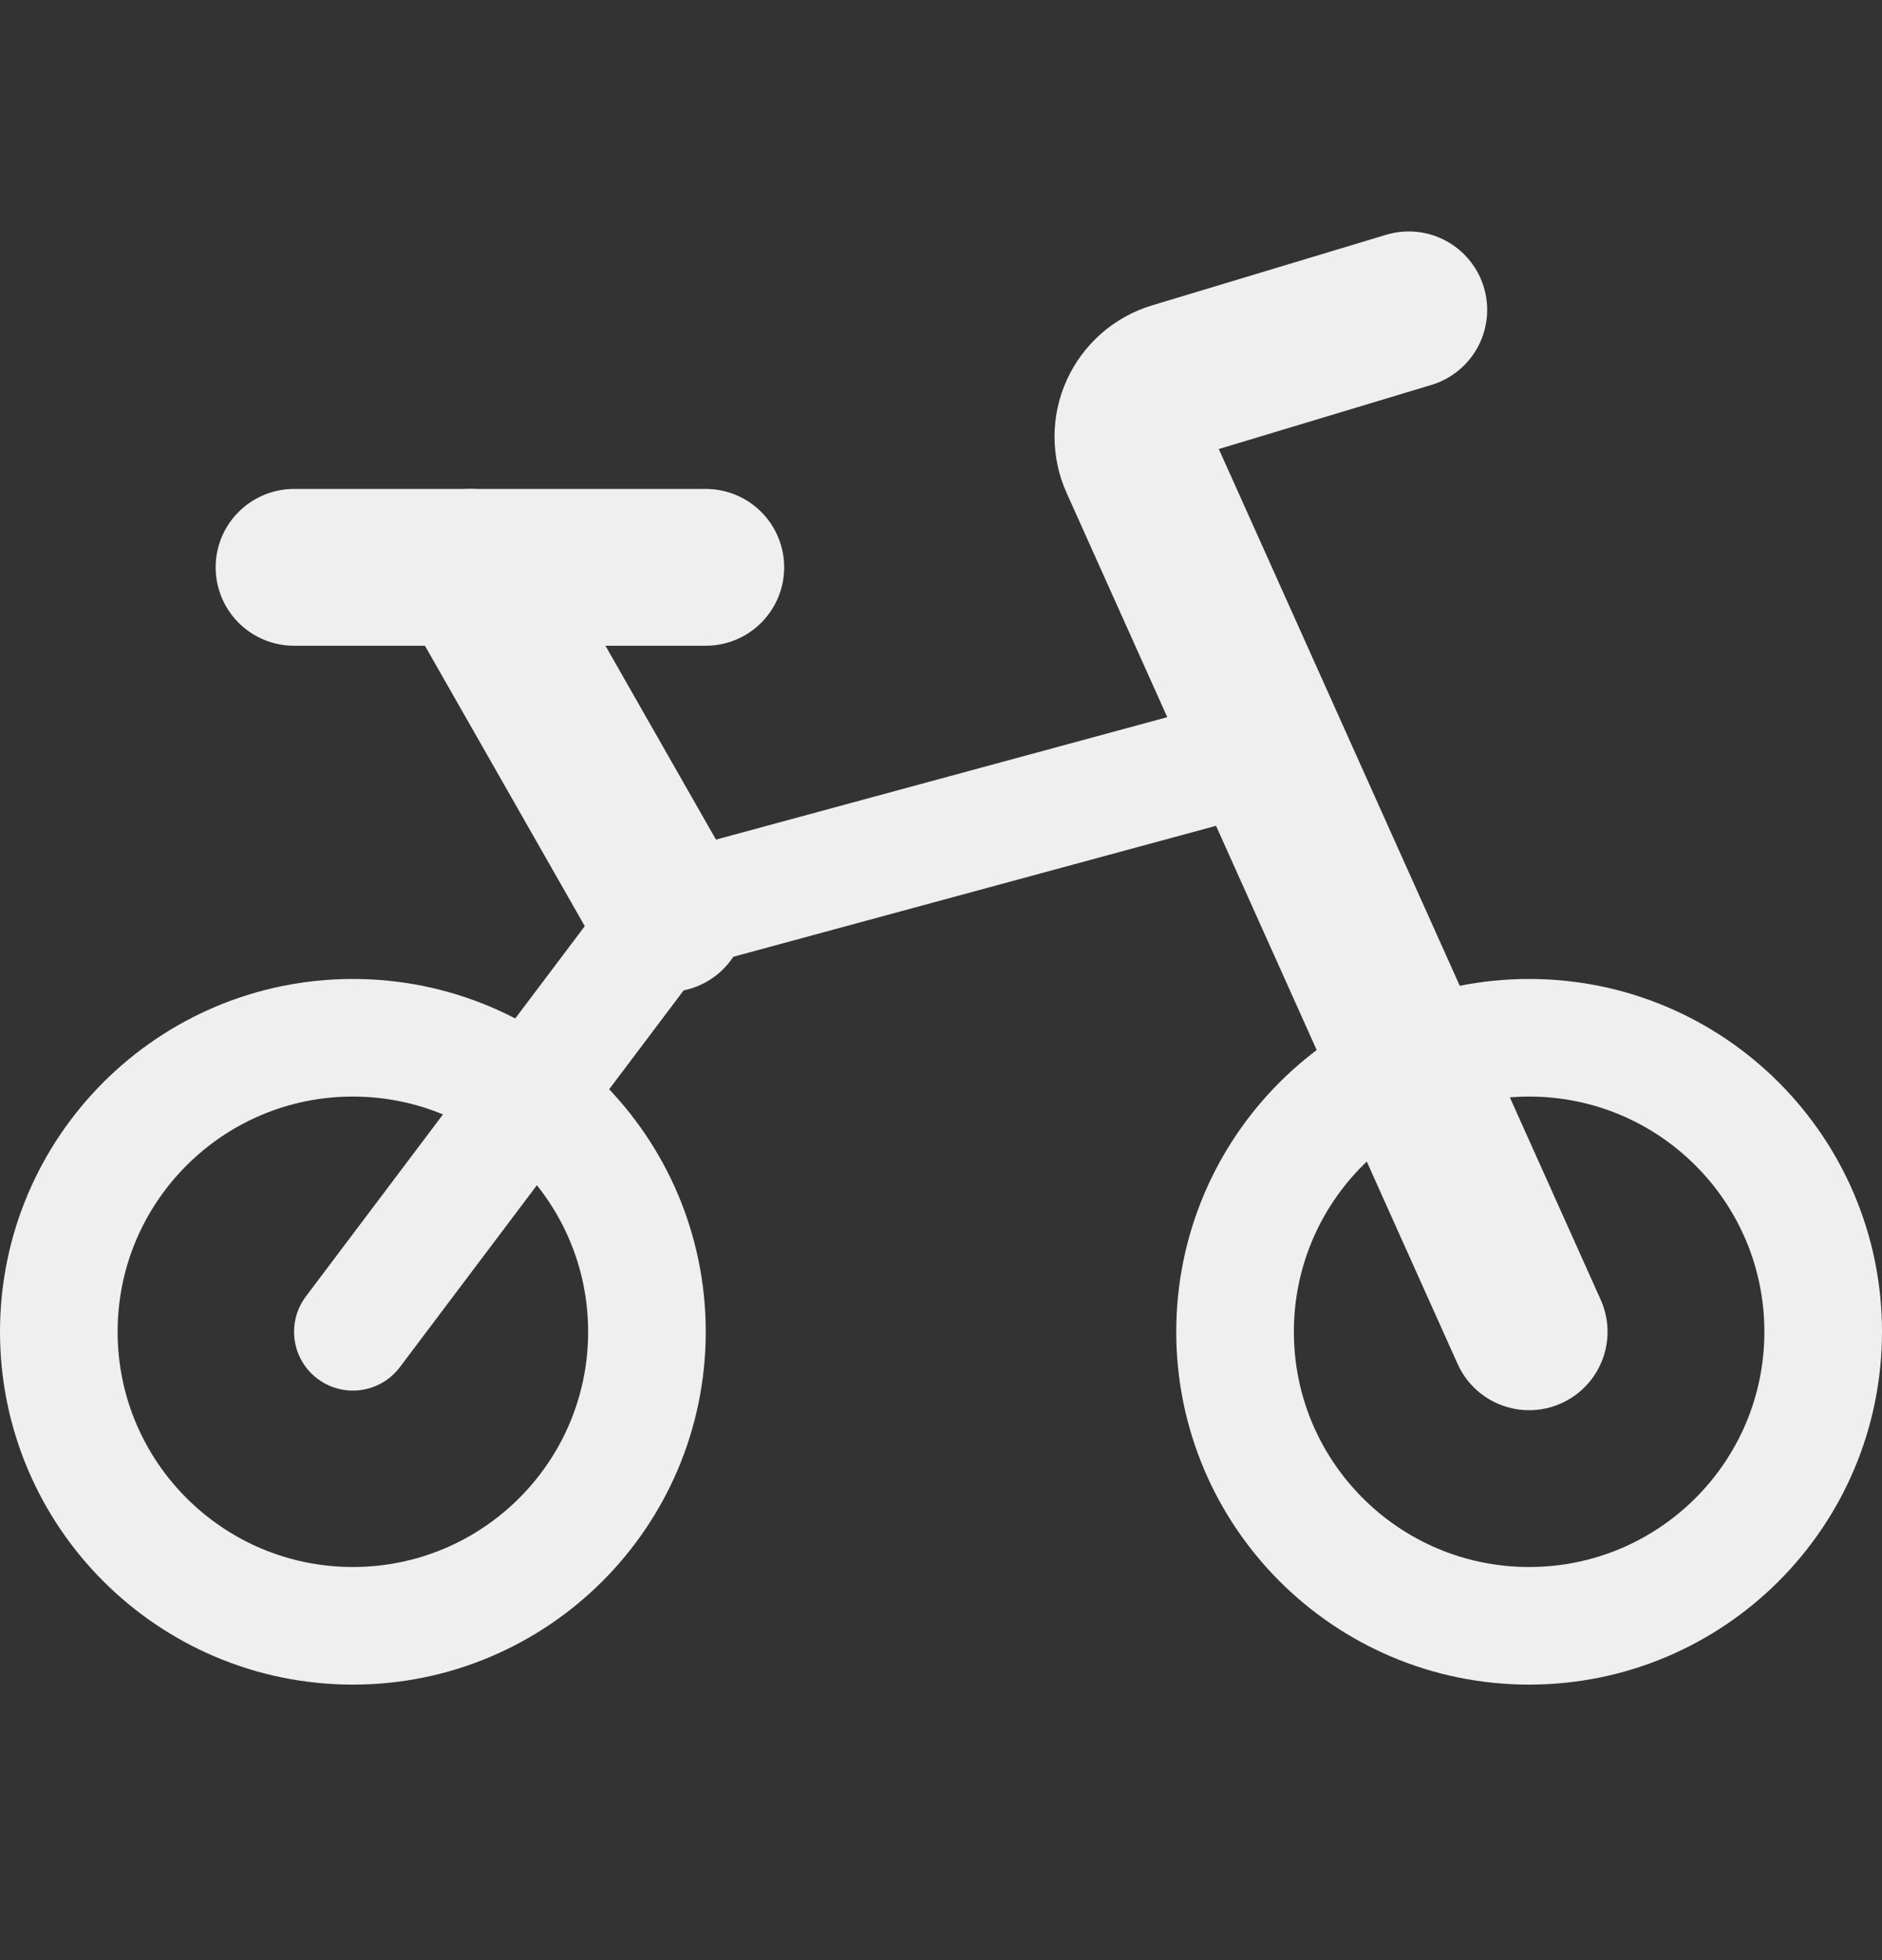
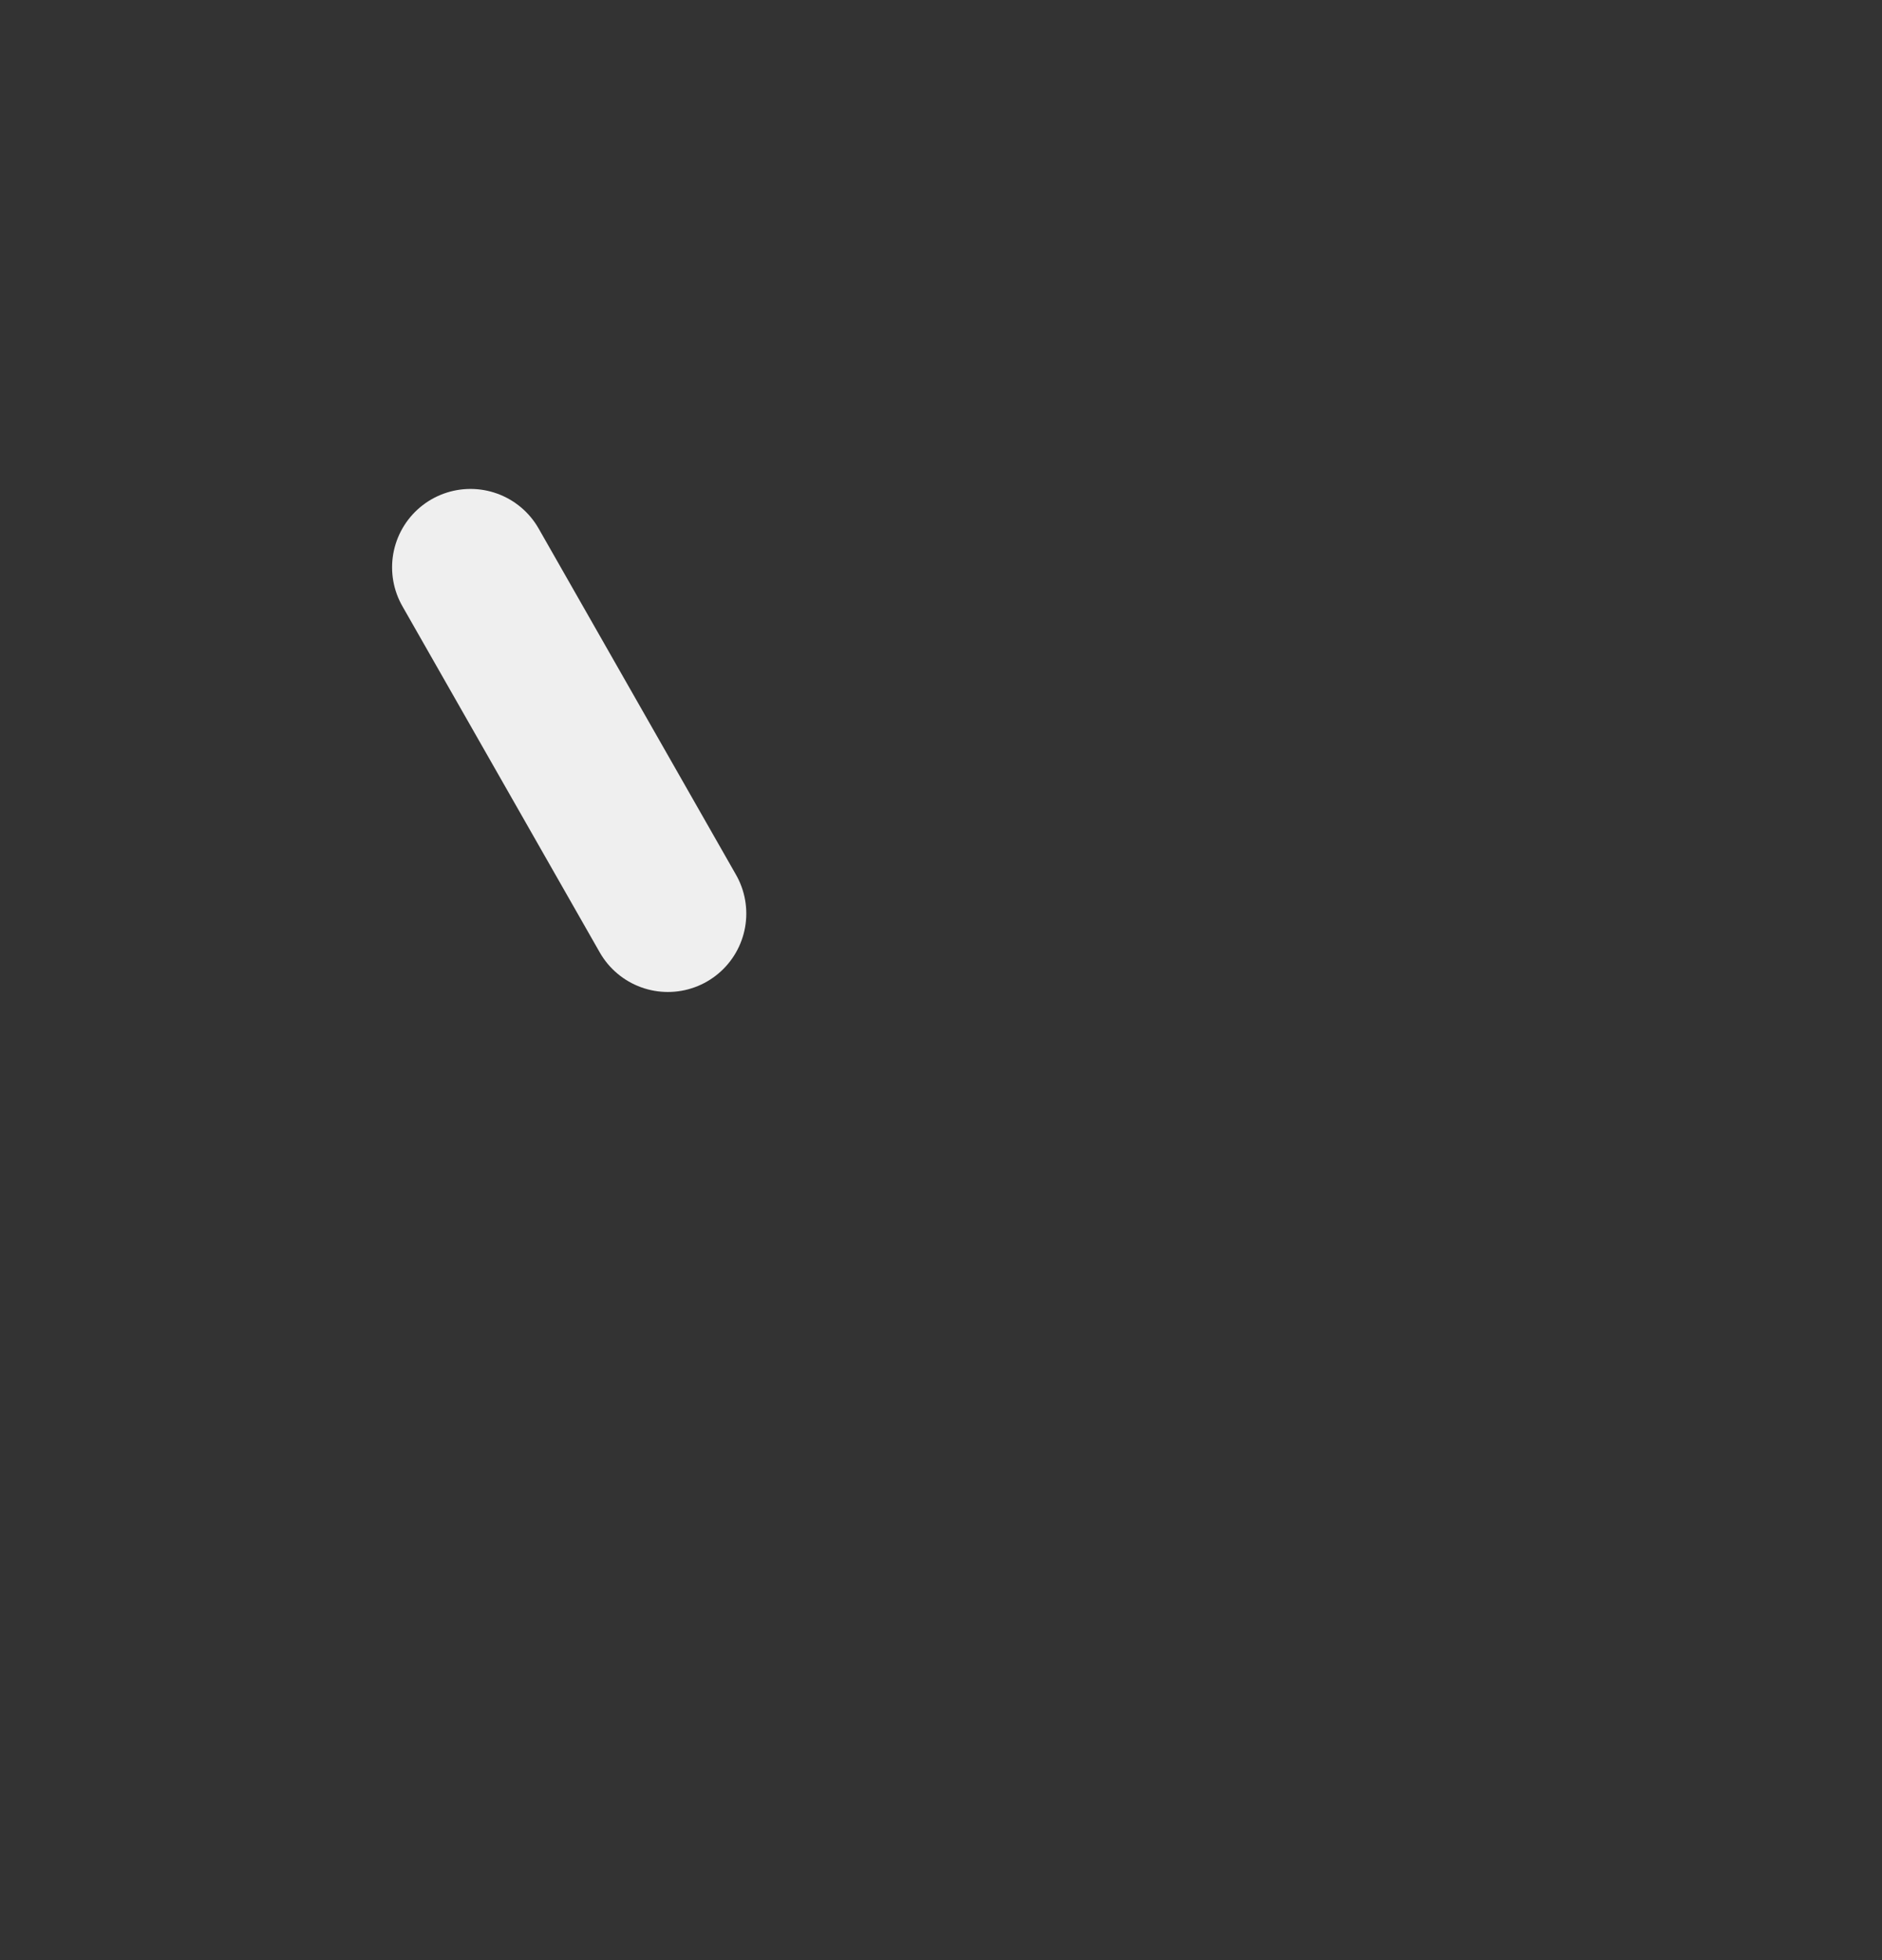
<svg xmlns="http://www.w3.org/2000/svg" width="24" height="25" viewBox="0 0 24 25" fill="none">
  <rect x="0" y="0" width="24" height="25" fill="#333333" stroke="none" />
-   <path fill-rule="evenodd" clip-rule="evenodd" d="M4.5 20.736C6.571 20.736 8.25 19.057 8.25 16.986C8.25 14.915 6.571 13.236 4.5 13.236C2.429 13.236 0.75 14.915 0.75 16.986C0.75 19.057 2.429 20.736 4.5 20.736Z" stroke="#EFEFEF" stroke-width="1.5" stroke-linecap="round" stroke-linejoin="round" />
-   <path fill-rule="evenodd" clip-rule="evenodd" d="M19.5 20.736C21.571 20.736 23.25 19.057 23.25 16.986C23.25 14.915 21.571 13.236 19.5 13.236C17.429 13.236 15.75 14.915 15.75 16.986C15.75 19.057 17.429 20.736 19.5 20.736Z" stroke="#EFEFEF" stroke-width="1.5" stroke-linecap="round" stroke-linejoin="round" />
-   <path d="M19.5 16.986L14.514 5.877C14.425 5.68 14.426 5.455 14.515 5.259C14.605 5.063 14.774 4.914 14.981 4.852L17.965 3.952" stroke="#EFEFEF" stroke-width="2" stroke-linecap="round" stroke-linejoin="round" />
-   <path d="M9 7.236H3.75" stroke="#EFEFEF" stroke-width="2" stroke-linecap="round" stroke-linejoin="round" />
  <path d="M8.517 11.652L6 7.236" stroke="#EFEFEF" stroke-width="2" stroke-linecap="round" stroke-linejoin="round" />
-   <path d="M4.5 16.986L8.517 11.652L16.173 9.575" stroke="#EFEFEF" stroke-width="1.5" stroke-linecap="round" stroke-linejoin="round" />
</svg>